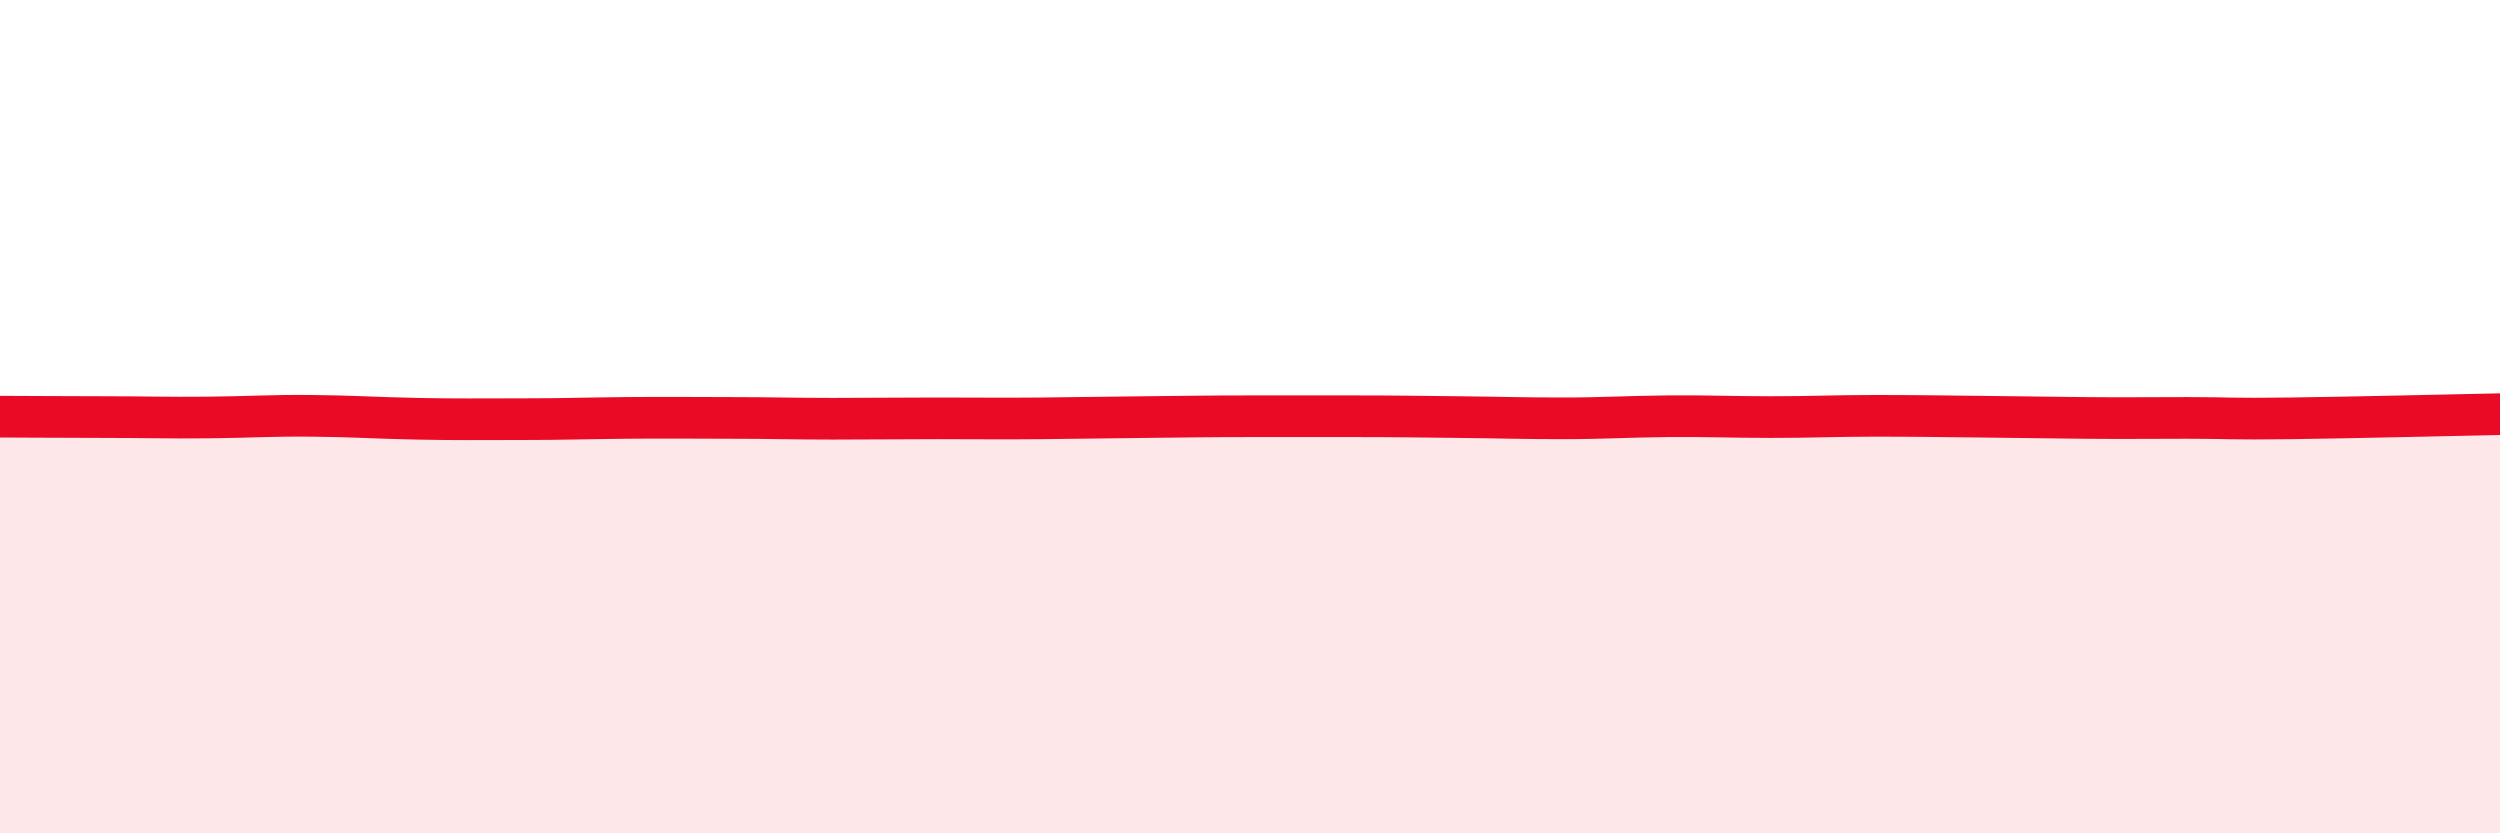
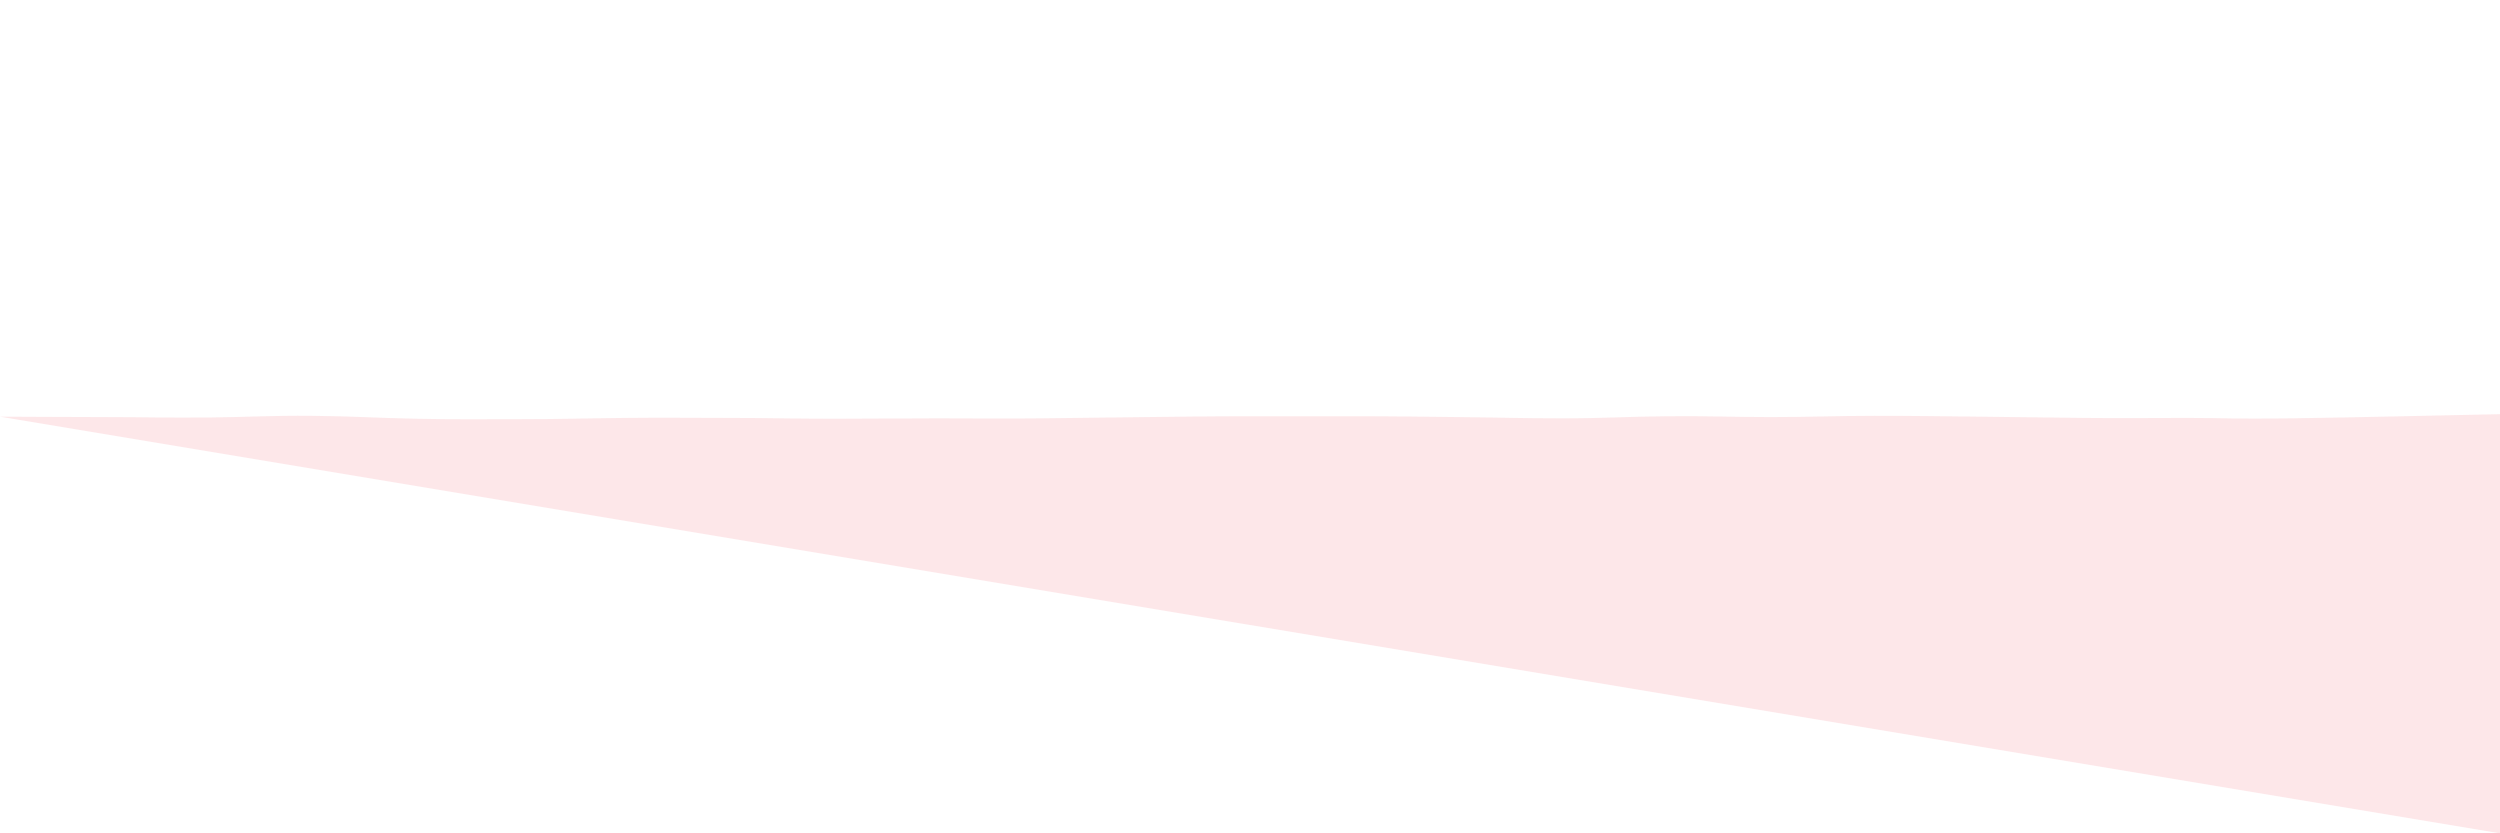
<svg xmlns="http://www.w3.org/2000/svg" width="60" height="20" viewBox="0 0 60 20">
-   <path d="M 0,10 C 0.5,10 1.5,10.01 2.5,10.01 C 3.5,10.01 4,10.03 5,10.02 C 6,10.01 6.5,9.97 7.5,9.98 C 8.5,9.99 9,10.03 10,10.05 C 11,10.07 11.5,10.06 12.5,10.06 C 13.5,10.06 14,10.04 15,10.03 C 16,10.02 16.5,10.03 17.5,10.03 C 18.5,10.03 19,10.05 20,10.05 C 21,10.05 21.5,10.04 22.5,10.04 C 23.5,10.04 24,10.05 25,10.04 C 26,10.03 26.5,10.02 27.5,10.01 C 28.5,10 29,9.99 30,9.99 C 31,9.99 31.5,9.99 32.5,9.99 C 33.5,9.99 34,10 35,10.01 C 36,10.02 36.5,10.04 37.5,10.04 C 38.5,10.04 39,10 40,9.99 C 41,9.98 41.5,10.01 42.5,10.01 C 43.5,10.01 44,9.98 45,9.98 C 46,9.98 46.5,9.99 47.5,10 C 48.5,10.01 49,10.02 50,10.03 C 51,10.04 51.5,10.03 52.5,10.03 C 53.5,10.03 53.5,10.06 55,10.04 C 56.5,10.02 59,9.96 60,9.94L60 20L0 20Z" fill="#EB0A25" opacity="0.1" stroke-linecap="round" stroke-linejoin="round" />
-   <path d="M 0,10 C 0.5,10 1.5,10.01 2.5,10.01 C 3.5,10.01 4,10.03 5,10.02 C 6,10.01 6.5,9.97 7.5,9.98 C 8.5,9.99 9,10.03 10,10.05 C 11,10.07 11.5,10.06 12.5,10.06 C 13.5,10.06 14,10.04 15,10.03 C 16,10.02 16.5,10.03 17.5,10.03 C 18.5,10.03 19,10.05 20,10.05 C 21,10.05 21.5,10.04 22.5,10.04 C 23.5,10.04 24,10.05 25,10.04 C 26,10.03 26.5,10.02 27.5,10.01 C 28.5,10 29,9.99 30,9.99 C 31,9.99 31.5,9.99 32.5,9.99 C 33.5,9.99 34,10 35,10.01 C 36,10.02 36.5,10.04 37.5,10.04 C 38.5,10.04 39,10 40,9.99 C 41,9.98 41.5,10.01 42.5,10.01 C 43.5,10.01 44,9.98 45,9.98 C 46,9.98 46.5,9.99 47.5,10 C 48.5,10.01 49,10.02 50,10.03 C 51,10.04 51.5,10.03 52.5,10.03 C 53.5,10.03 53.5,10.06 55,10.04 C 56.5,10.02 59,9.96 60,9.94" stroke="#EB0A25" stroke-width="1" fill="none" stroke-linecap="round" stroke-linejoin="round" />
+   <path d="M 0,10 C 0.5,10 1.5,10.01 2.5,10.01 C 3.5,10.01 4,10.03 5,10.02 C 6,10.01 6.5,9.97 7.5,9.98 C 8.5,9.99 9,10.03 10,10.05 C 11,10.07 11.5,10.06 12.5,10.06 C 13.5,10.06 14,10.04 15,10.03 C 16,10.02 16.5,10.03 17.5,10.03 C 18.5,10.03 19,10.05 20,10.05 C 21,10.05 21.5,10.04 22.5,10.04 C 23.5,10.04 24,10.05 25,10.04 C 26,10.03 26.5,10.02 27.5,10.01 C 28.5,10 29,9.99 30,9.99 C 31,9.99 31.5,9.99 32.5,9.99 C 33.5,9.99 34,10 35,10.01 C 36,10.02 36.5,10.04 37.5,10.04 C 38.5,10.04 39,10 40,9.99 C 41,9.98 41.5,10.01 42.5,10.01 C 43.5,10.01 44,9.98 45,9.98 C 46,9.98 46.5,9.99 47.5,10 C 48.5,10.01 49,10.02 50,10.03 C 51,10.04 51.5,10.03 52.5,10.03 C 53.5,10.03 53.5,10.06 55,10.04 C 56.5,10.02 59,9.96 60,9.94L60 20Z" fill="#EB0A25" opacity="0.1" stroke-linecap="round" stroke-linejoin="round" />
</svg>